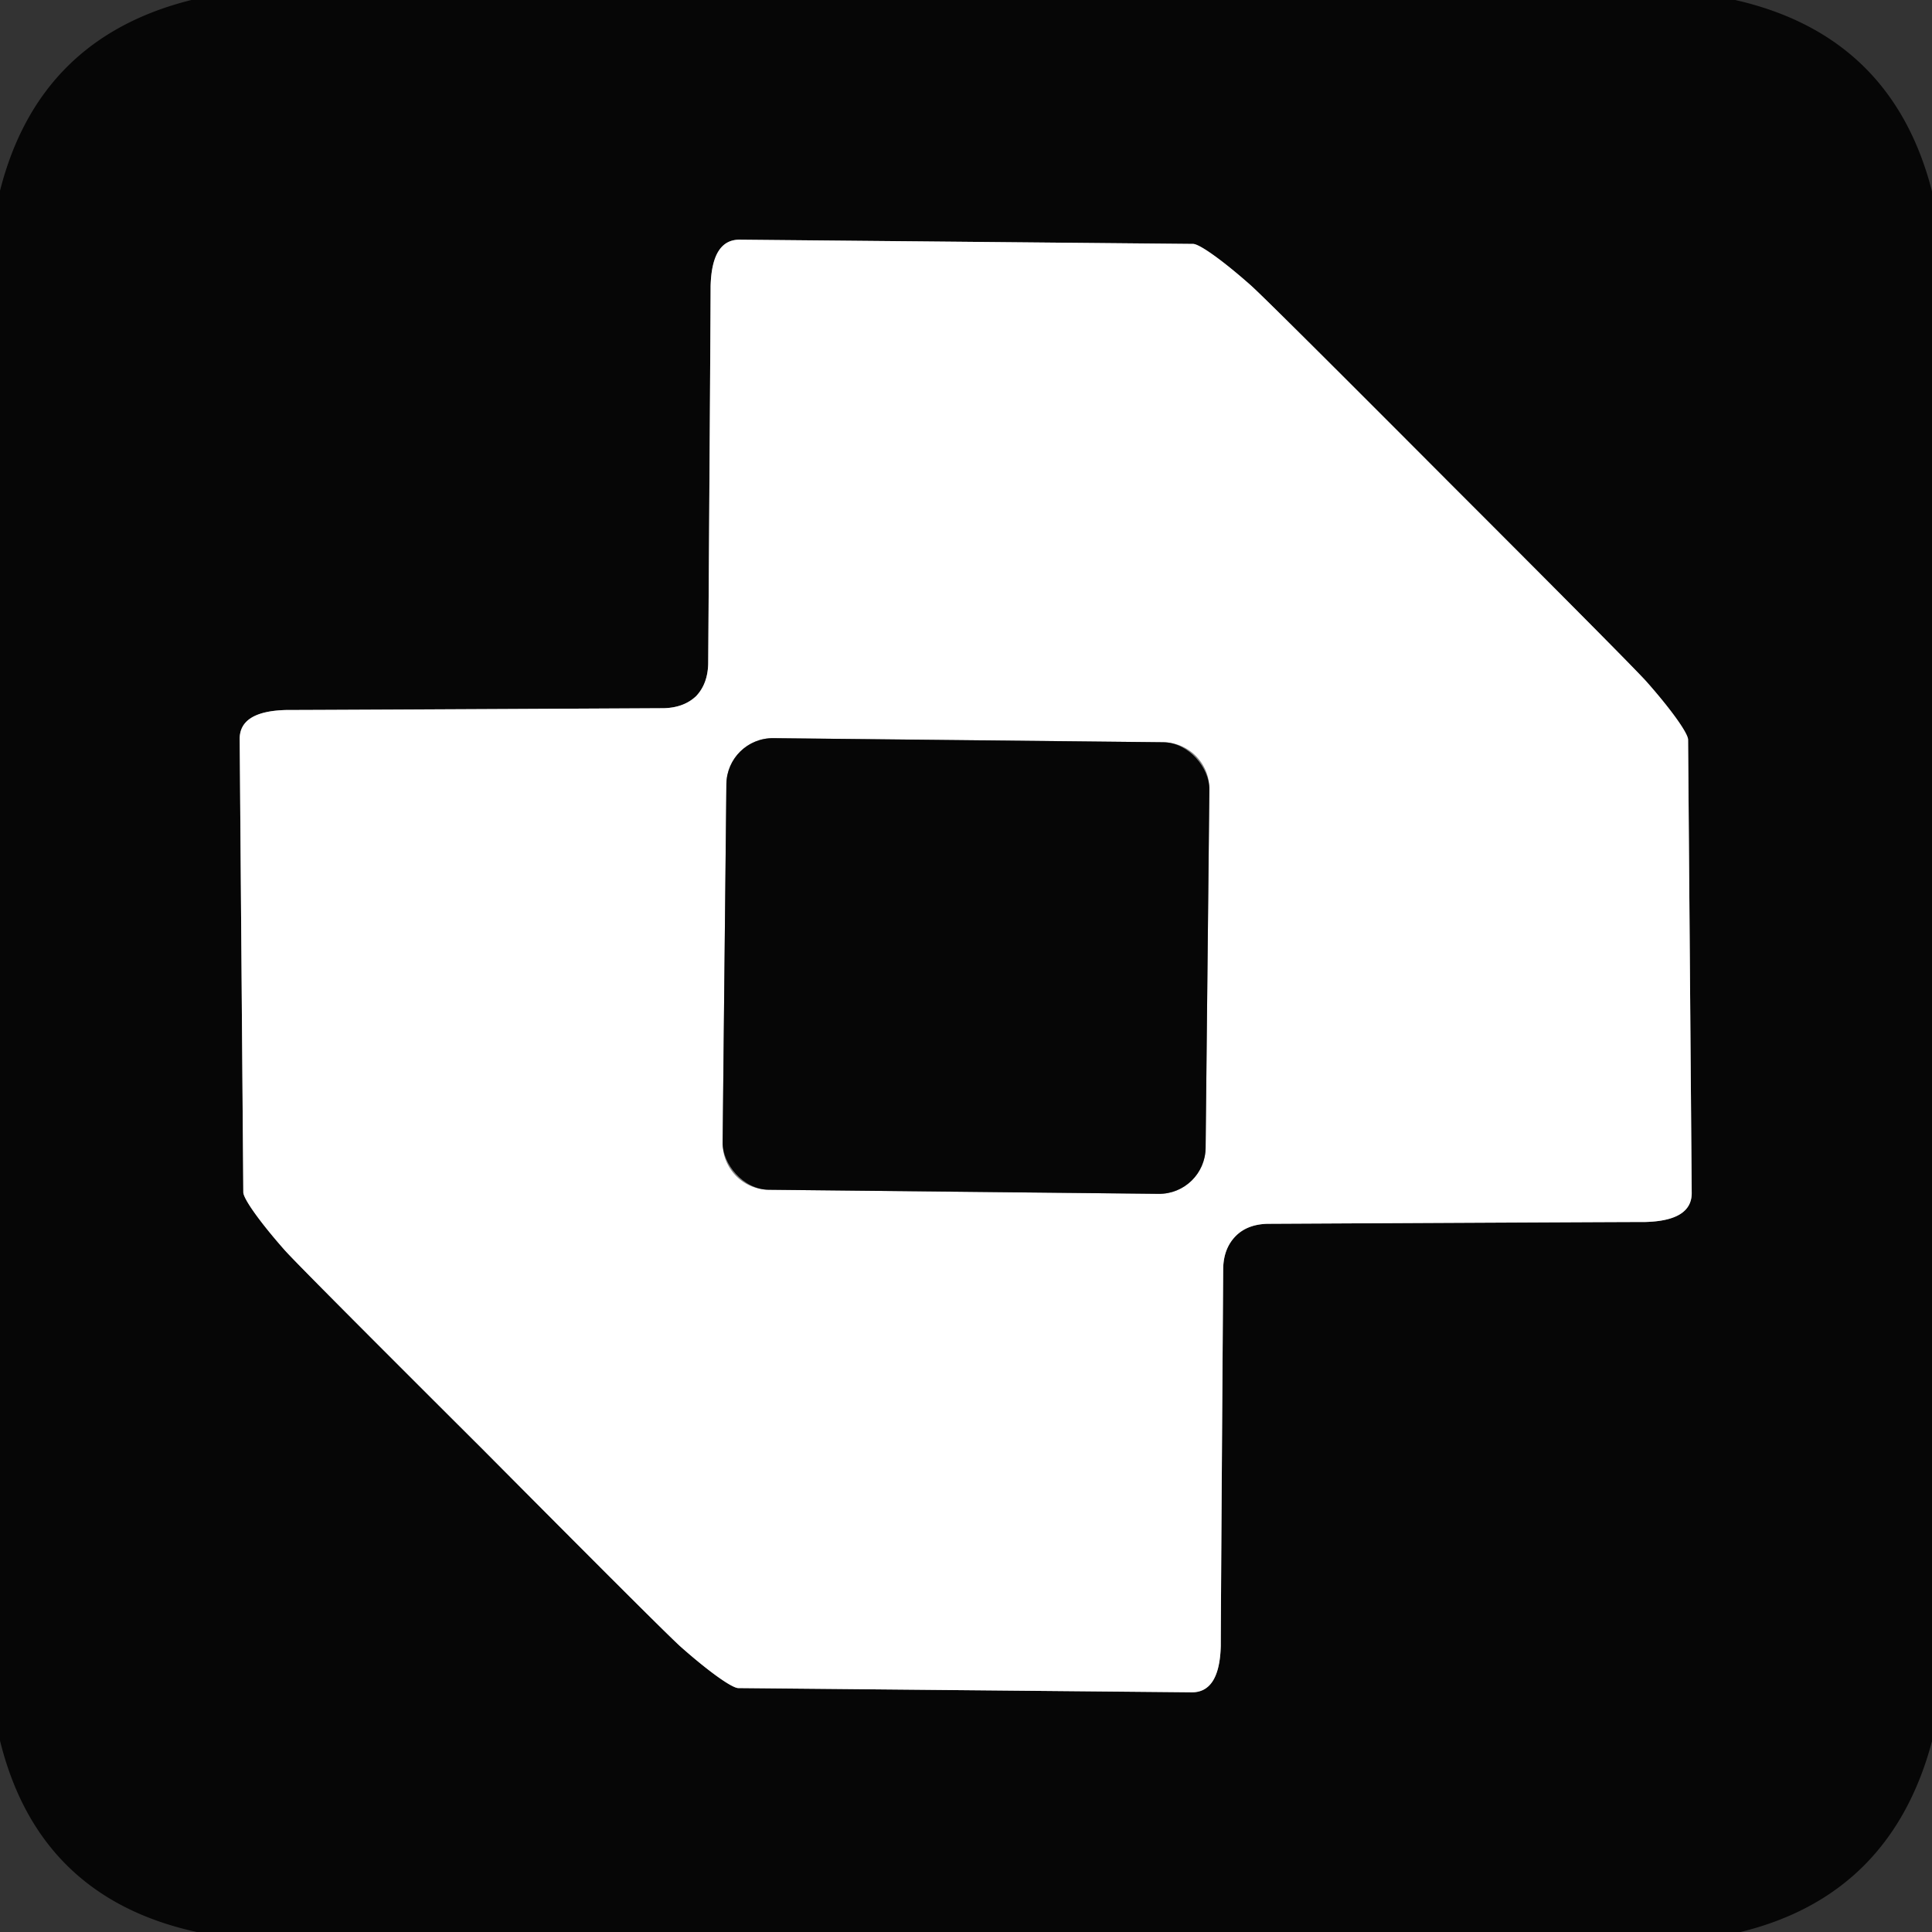
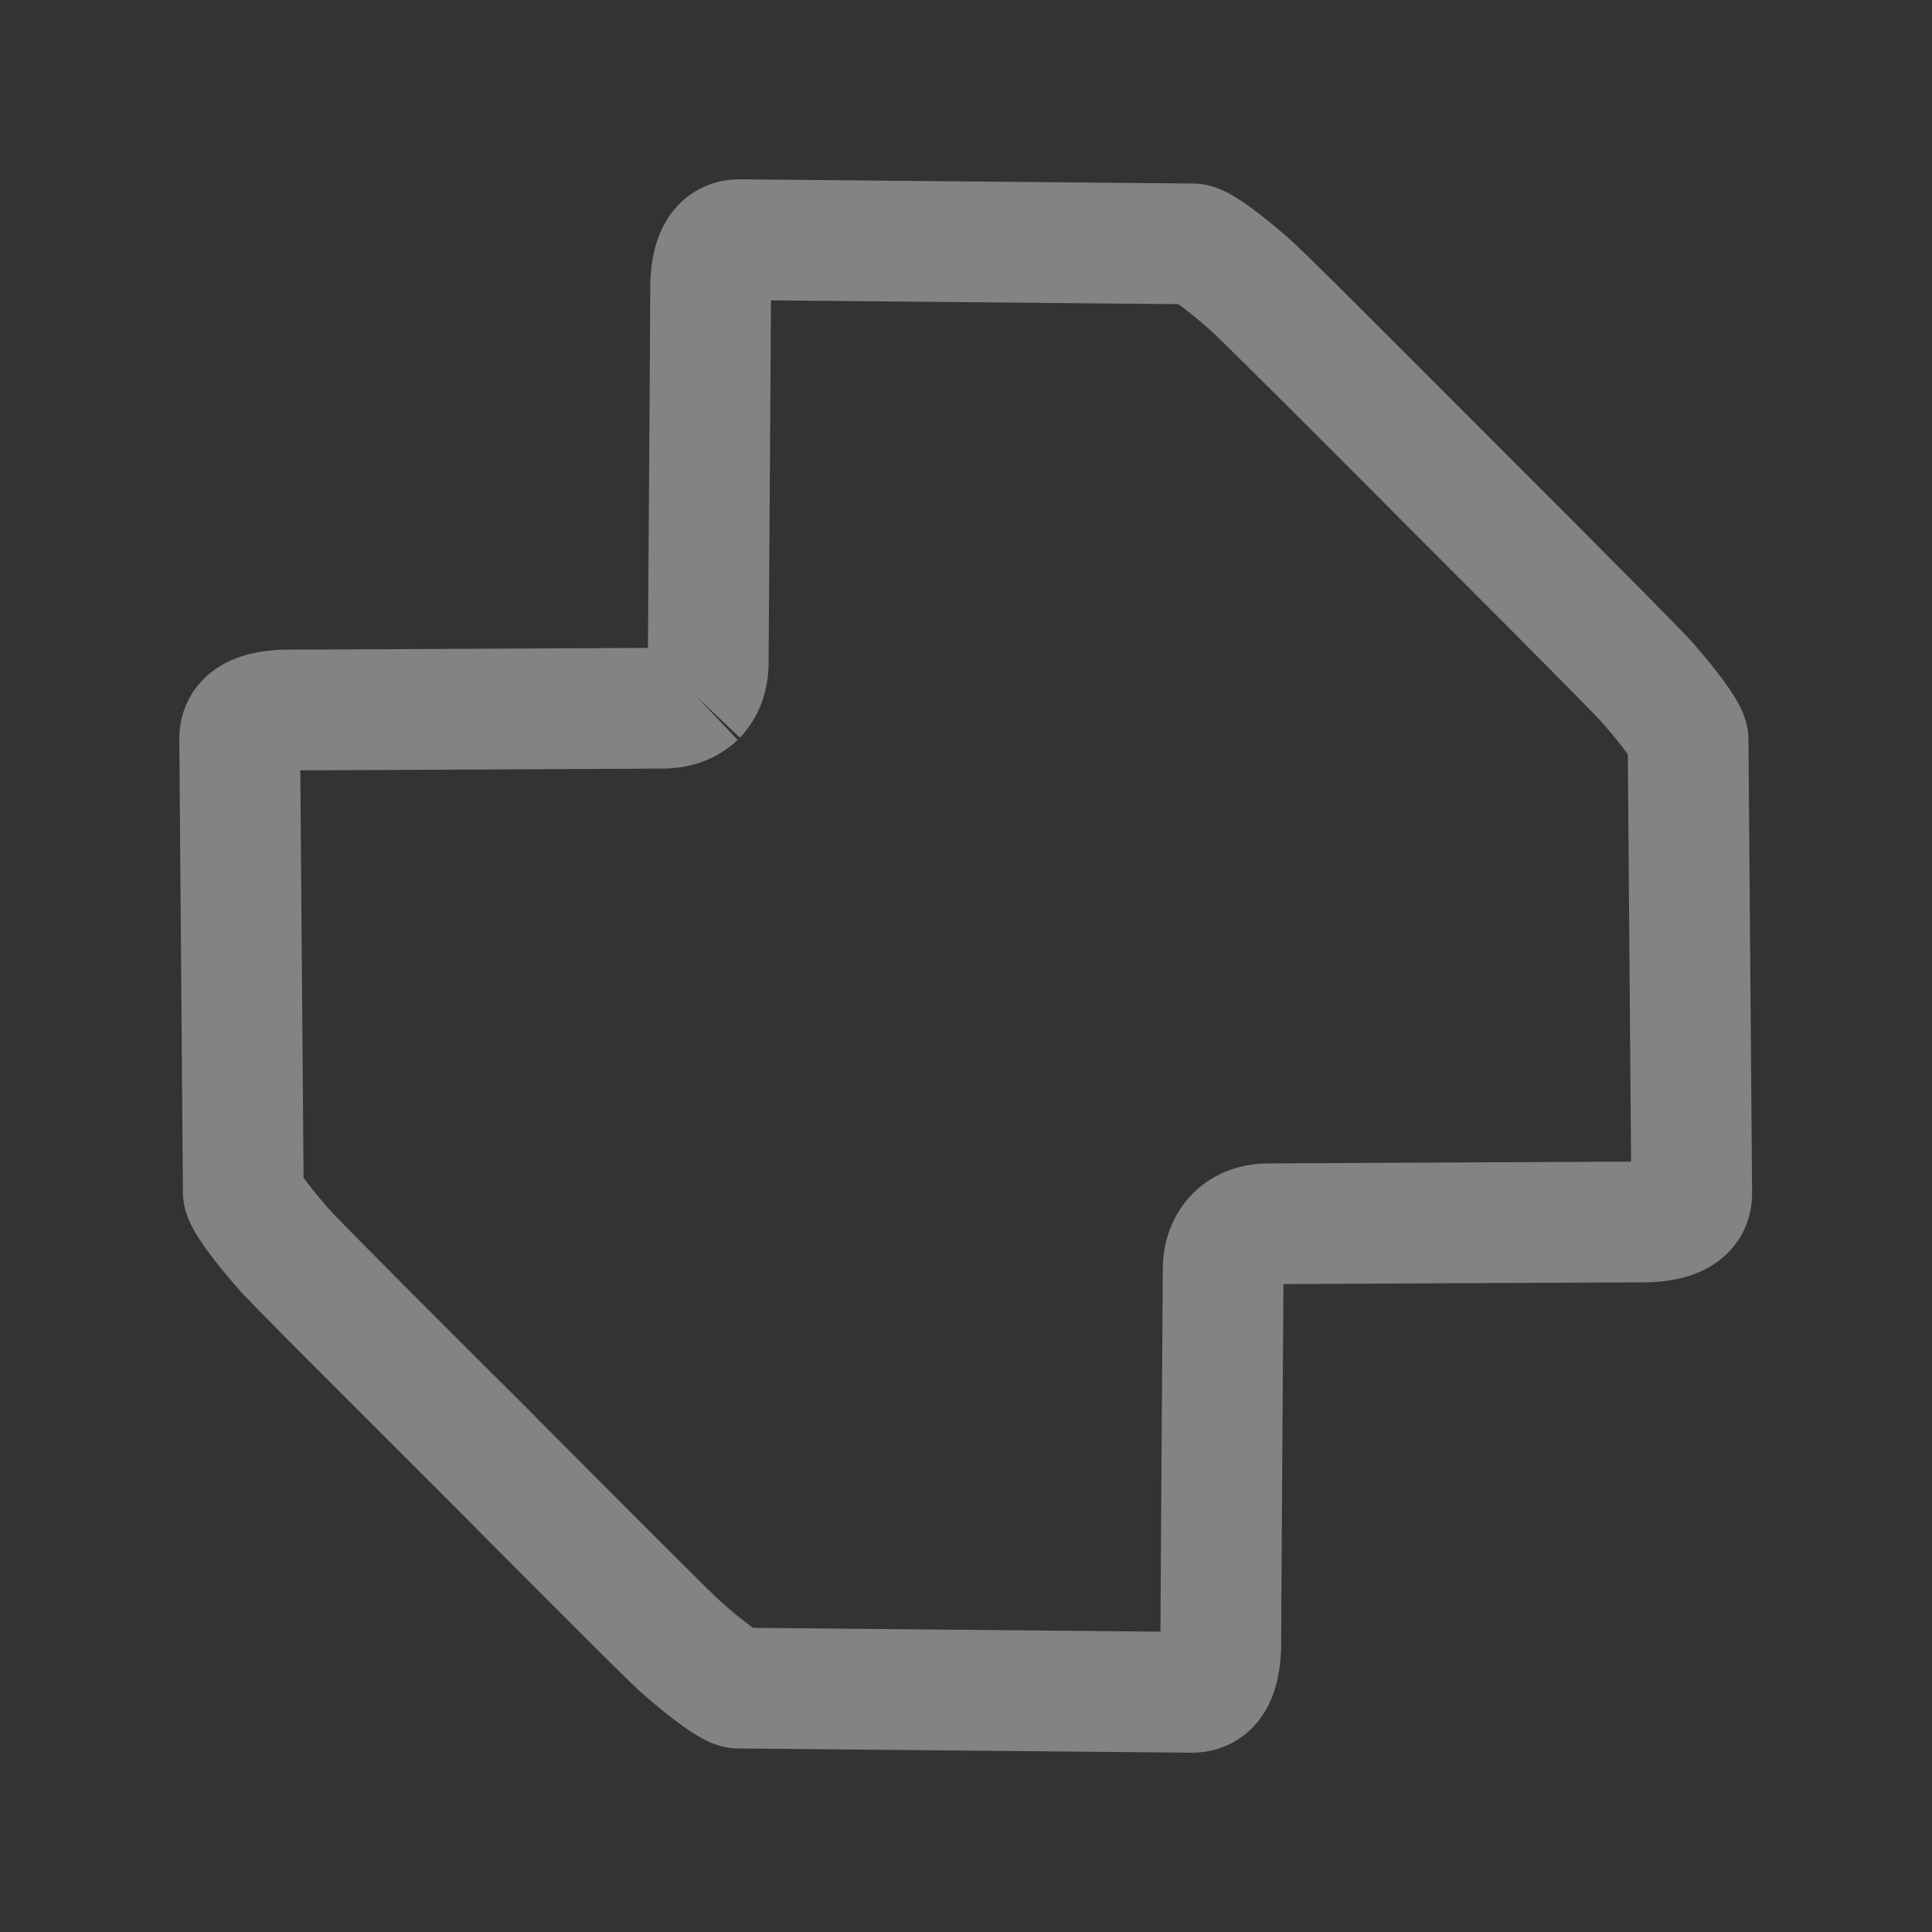
<svg xmlns="http://www.w3.org/2000/svg" version="1.1" viewBox="0.00 0.00 32.00 32.00">
  <rect x="0.00" y="0.00" width="32.00" height="32.00" fill="#333333" stroke="none" />
  <g stroke-width="2.00" fill="none" stroke-linecap="butt">
    <path stroke="#838383" vector-effect="non-scaling-stroke" d="   M 11.53 11.53   Q 11.33 11.72 11.00 11.73   Q 5.17 11.76 4.74 11.76   Q 3.96 11.78 3.97 12.25   L 4.03 19.75   A 1.34 0.16 47.7 0 0 4.71 20.70   Q 4.91 20.93 7.99 24.00   Q 11.05 27.08 11.28 27.28   A 1.34 0.16 42.4 0 0 12.23 27.96   L 19.73 28.03   Q 20.20 28.04 20.22 27.26   Q 20.22 26.83 20.26 21.00   Q 20.27 20.67 20.47 20.47   Q 20.66 20.28 20.99 20.27   Q 26.82 20.24 27.25 20.24   Q 28.03 20.22 28.02 19.75   L 27.96 12.25   A 1.34 0.16 47.7 0 0 27.28 11.30   Q 27.08 11.07 24.01 8.00   Q 20.94 4.92 20.71 4.72   A 1.34 0.16 42.4 0 0 19.76 4.04   L 12.26 3.97   Q 11.79 3.96 11.77 4.74   Q 11.77 5.17 11.73 11.00   Q 11.72 11.33 11.53 11.53" />
-     <path stroke="#838383" vector-effect="non-scaling-stroke" d="   M 20.031 13.072   A 0.77 0.77 0.0 0 0 19.269 12.294   L 12.809 12.226   A 0.77 0.77 0.0 0 0 12.031 12.988   L 11.969 18.928   A 0.77 0.77 0.0 0 0 12.731 19.706   L 19.191 19.774   A 0.77 0.77 0.0 0 0 19.969 19.012   L 20.031 13.072" />
  </g>
-   <path fill="#060606" d="   M 28.74 0.00   Q 31.34 0.59 32.00 3.17   L 32.00 28.84   Q 31.32 31.39 28.83 32.00   L 3.26 32.00   Q 0.64 31.43 0.00 28.83   L 0.00 3.16   Q 0.64 0.63 3.17 0.00   L 28.74 0.00   Z   M 11.53 11.53   Q 11.33 11.72 11.00 11.73   Q 5.17 11.76 4.74 11.76   Q 3.96 11.78 3.97 12.25   L 4.03 19.75   A 1.34 0.16 47.7 0 0 4.71 20.70   Q 4.91 20.93 7.99 24.00   Q 11.05 27.08 11.28 27.28   A 1.34 0.16 42.4 0 0 12.23 27.96   L 19.73 28.03   Q 20.20 28.04 20.22 27.26   Q 20.22 26.83 20.26 21.00   Q 20.27 20.67 20.47 20.47   Q 20.66 20.28 20.99 20.27   Q 26.82 20.24 27.25 20.24   Q 28.03 20.22 28.02 19.75   L 27.96 12.25   A 1.34 0.16 47.7 0 0 27.28 11.30   Q 27.08 11.07 24.01 8.00   Q 20.94 4.92 20.71 4.72   A 1.34 0.16 42.4 0 0 19.76 4.04   L 12.26 3.97   Q 11.79 3.96 11.77 4.74   Q 11.77 5.17 11.73 11.00   Q 11.72 11.33 11.53 11.53   Z" />
-   <path fill="#ffffff" d="   M 24.01 8.00   Q 27.08 11.07 27.28 11.30   A 1.34 0.16 47.7 0 1 27.96 12.25   L 28.02 19.75   Q 28.03 20.22 27.25 20.24   Q 26.82 20.24 20.99 20.27   Q 20.66 20.28 20.47 20.47   Q 20.27 20.67 20.26 21.00   Q 20.22 26.83 20.22 27.26   Q 20.20 28.04 19.73 28.03   L 12.23 27.96   A 1.34 0.16 42.4 0 1 11.28 27.28   Q 11.05 27.08 7.99 24.00   Q 4.91 20.93 4.71 20.70   A 1.34 0.16 47.7 0 1 4.03 19.75   L 3.97 12.25   Q 3.96 11.78 4.74 11.76   Q 5.17 11.76 11.00 11.73   Q 11.33 11.72 11.53 11.53   Q 11.72 11.33 11.73 11.00   Q 11.77 5.17 11.77 4.74   Q 11.79 3.96 12.26 3.97   L 19.76 4.04   A 1.34 0.16 42.4 0 1 20.71 4.72   Q 20.94 4.92 24.01 8.00   Z   M 20.031 13.072   A 0.77 0.77 0.0 0 0 19.269 12.294   L 12.809 12.226   A 0.77 0.77 0.0 0 0 12.031 12.988   L 11.969 18.928   A 0.77 0.77 0.0 0 0 12.731 19.706   L 19.191 19.774   A 0.77 0.77 0.0 0 0 19.969 19.012   L 20.031 13.072   Z" />
-   <rect fill="#060606" x="-4.00" y="-3.74" transform="translate(16.00,16.00) rotate(0.6)" width="8.00" height="7.48" rx="0.77" />
</svg>